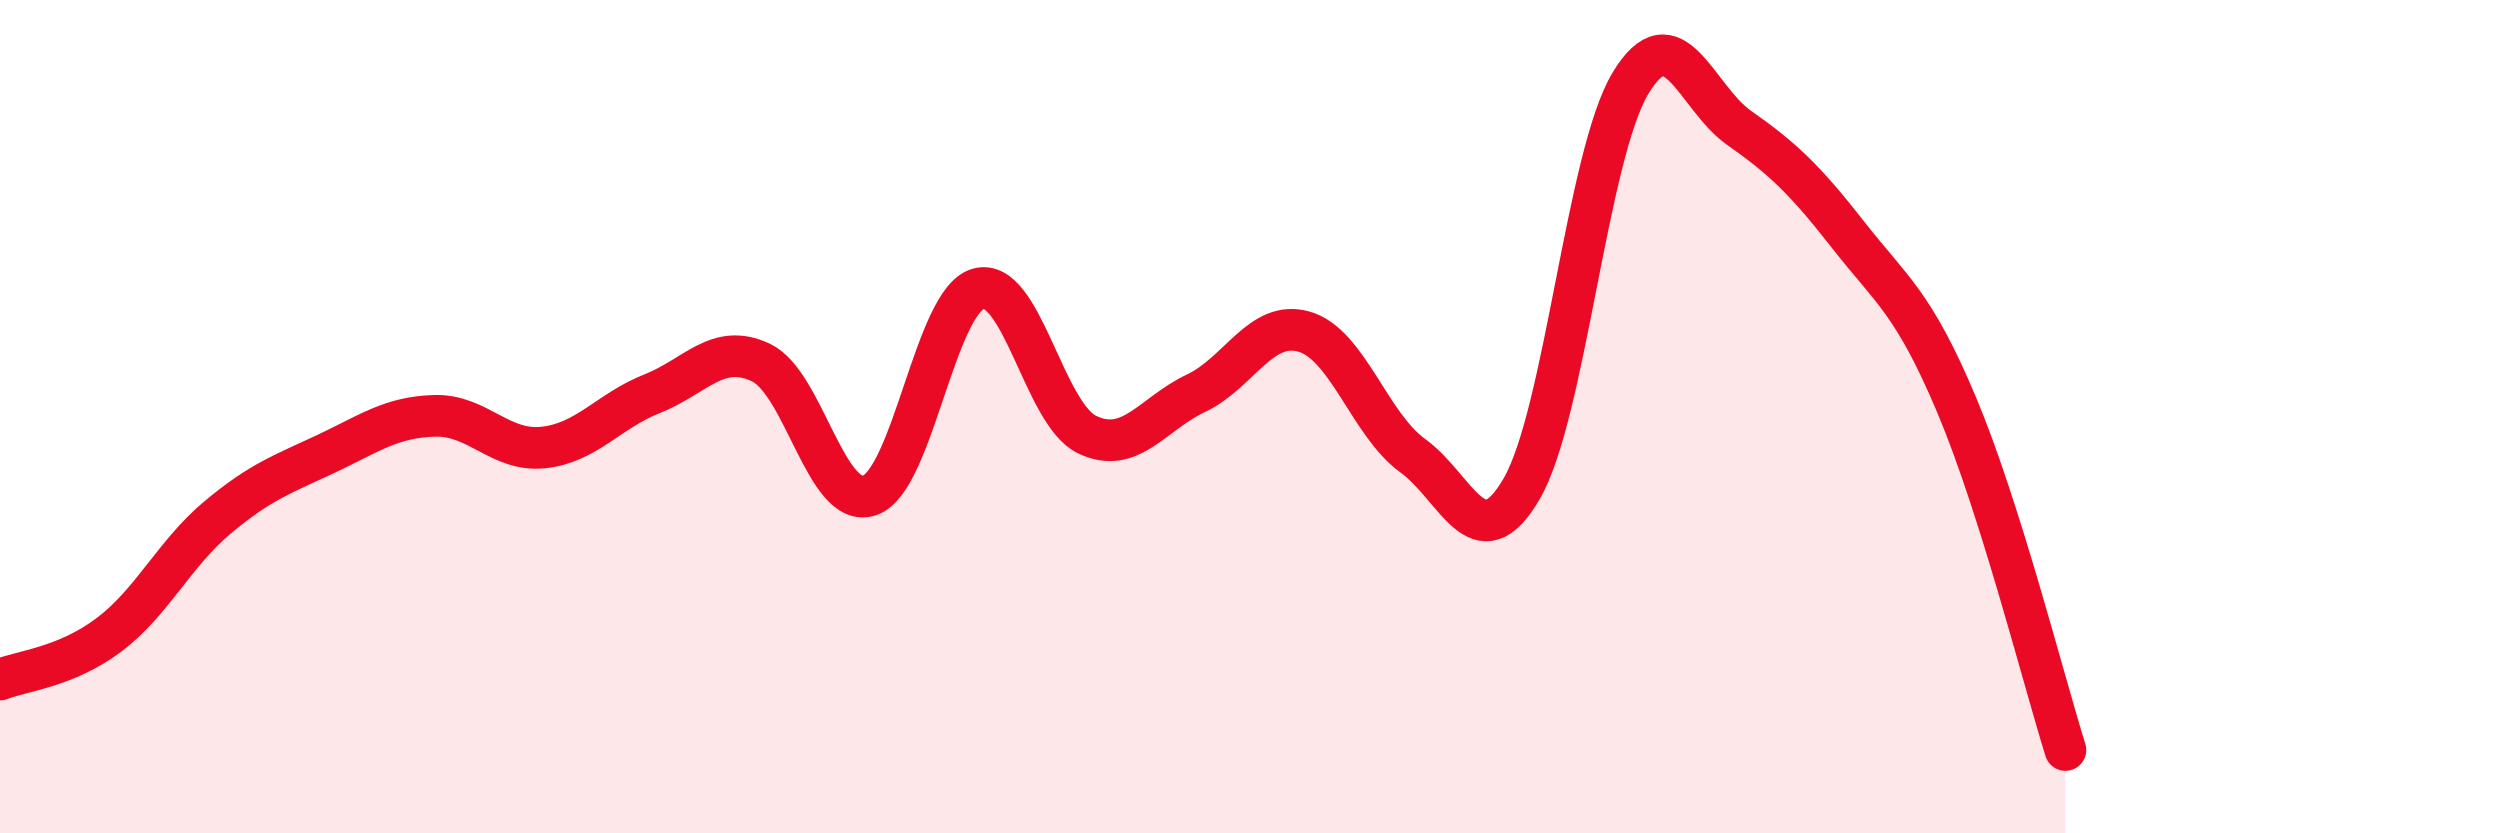
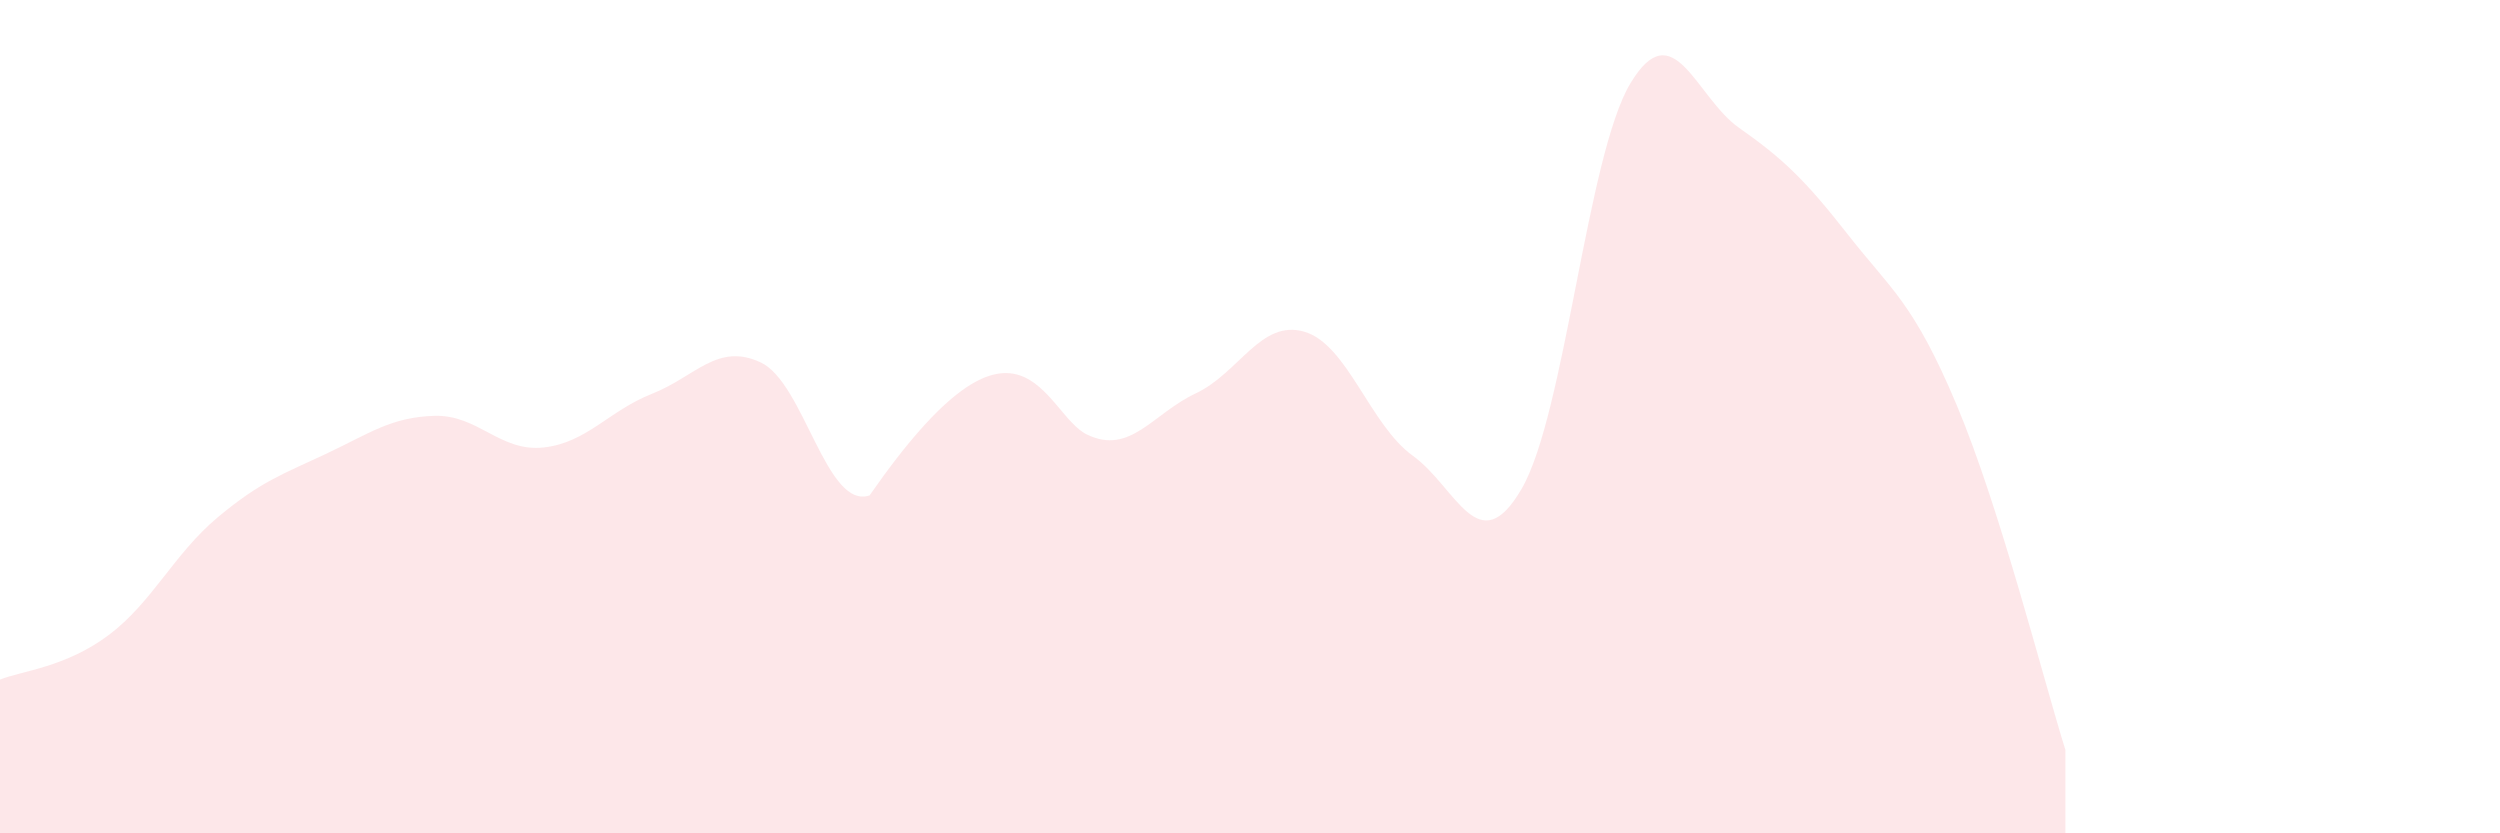
<svg xmlns="http://www.w3.org/2000/svg" width="60" height="20" viewBox="0 0 60 20">
-   <path d="M 0,16.31 C 0.52,16.1 1.57,16.02 2.61,15.24 C 3.65,14.46 4.18,13.29 5.22,12.42 C 6.26,11.55 6.79,11.38 7.83,10.89 C 8.87,10.4 9.39,10.01 10.43,9.98 C 11.47,9.95 12,10.85 13.04,10.74 C 14.08,10.63 14.61,9.86 15.65,9.45 C 16.69,9.04 17.22,8.21 18.26,8.7 C 19.3,9.19 19.83,12.24 20.87,11.89 C 21.91,11.54 22.44,7.22 23.48,6.93 C 24.52,6.64 25.05,9.93 26.09,10.43 C 27.13,10.93 27.66,9.93 28.7,9.44 C 29.74,8.95 30.26,7.66 31.3,7.96 C 32.34,8.26 32.87,10.19 33.91,10.94 C 34.95,11.69 35.48,13.52 36.52,11.73 C 37.56,9.94 38.09,3.73 39.13,2 C 40.17,0.27 40.7,2.34 41.74,3.07 C 42.78,3.8 43.31,4.3 44.35,5.63 C 45.39,6.96 45.92,7.25 46.96,9.72 C 48,12.19 49.05,16.34 49.57,18L49.57 20L0 20Z" fill="#EB0A25" opacity="0.1" stroke-linecap="round" stroke-linejoin="round" />
-   <path d="M 0,16.31 C 0.52,16.1 1.57,16.02 2.61,15.24 C 3.65,14.46 4.18,13.29 5.22,12.42 C 6.26,11.55 6.79,11.38 7.83,10.89 C 8.87,10.4 9.39,10.01 10.43,9.98 C 11.47,9.95 12,10.85 13.04,10.74 C 14.08,10.63 14.61,9.86 15.65,9.45 C 16.69,9.04 17.22,8.21 18.26,8.7 C 19.3,9.19 19.83,12.24 20.87,11.89 C 21.91,11.54 22.44,7.22 23.48,6.93 C 24.52,6.64 25.05,9.93 26.09,10.43 C 27.13,10.93 27.66,9.93 28.7,9.44 C 29.74,8.95 30.26,7.66 31.3,7.96 C 32.34,8.26 32.87,10.19 33.91,10.94 C 34.95,11.69 35.48,13.52 36.52,11.73 C 37.56,9.94 38.09,3.73 39.13,2 C 40.17,0.27 40.7,2.34 41.74,3.07 C 42.78,3.8 43.31,4.3 44.35,5.63 C 45.39,6.96 45.92,7.25 46.96,9.72 C 48,12.19 49.05,16.34 49.57,18" stroke="#EB0A25" stroke-width="1" fill="none" stroke-linecap="round" stroke-linejoin="round" />
+   <path d="M 0,16.31 C 0.52,16.1 1.57,16.02 2.61,15.24 C 3.65,14.46 4.18,13.29 5.22,12.42 C 6.26,11.55 6.79,11.38 7.83,10.89 C 8.87,10.4 9.39,10.01 10.43,9.98 C 11.47,9.95 12,10.85 13.04,10.74 C 14.08,10.63 14.61,9.86 15.65,9.45 C 16.69,9.04 17.22,8.21 18.26,8.7 C 19.3,9.19 19.83,12.24 20.87,11.89 C 24.52,6.64 25.05,9.93 26.09,10.43 C 27.13,10.93 27.66,9.93 28.7,9.44 C 29.74,8.95 30.26,7.66 31.3,7.96 C 32.34,8.26 32.87,10.19 33.91,10.94 C 34.95,11.69 35.48,13.52 36.52,11.73 C 37.56,9.94 38.09,3.73 39.13,2 C 40.17,0.27 40.7,2.34 41.74,3.07 C 42.78,3.8 43.31,4.3 44.35,5.63 C 45.39,6.96 45.92,7.25 46.96,9.72 C 48,12.19 49.05,16.34 49.57,18L49.57 20L0 20Z" fill="#EB0A25" opacity="0.1" stroke-linecap="round" stroke-linejoin="round" />
</svg>